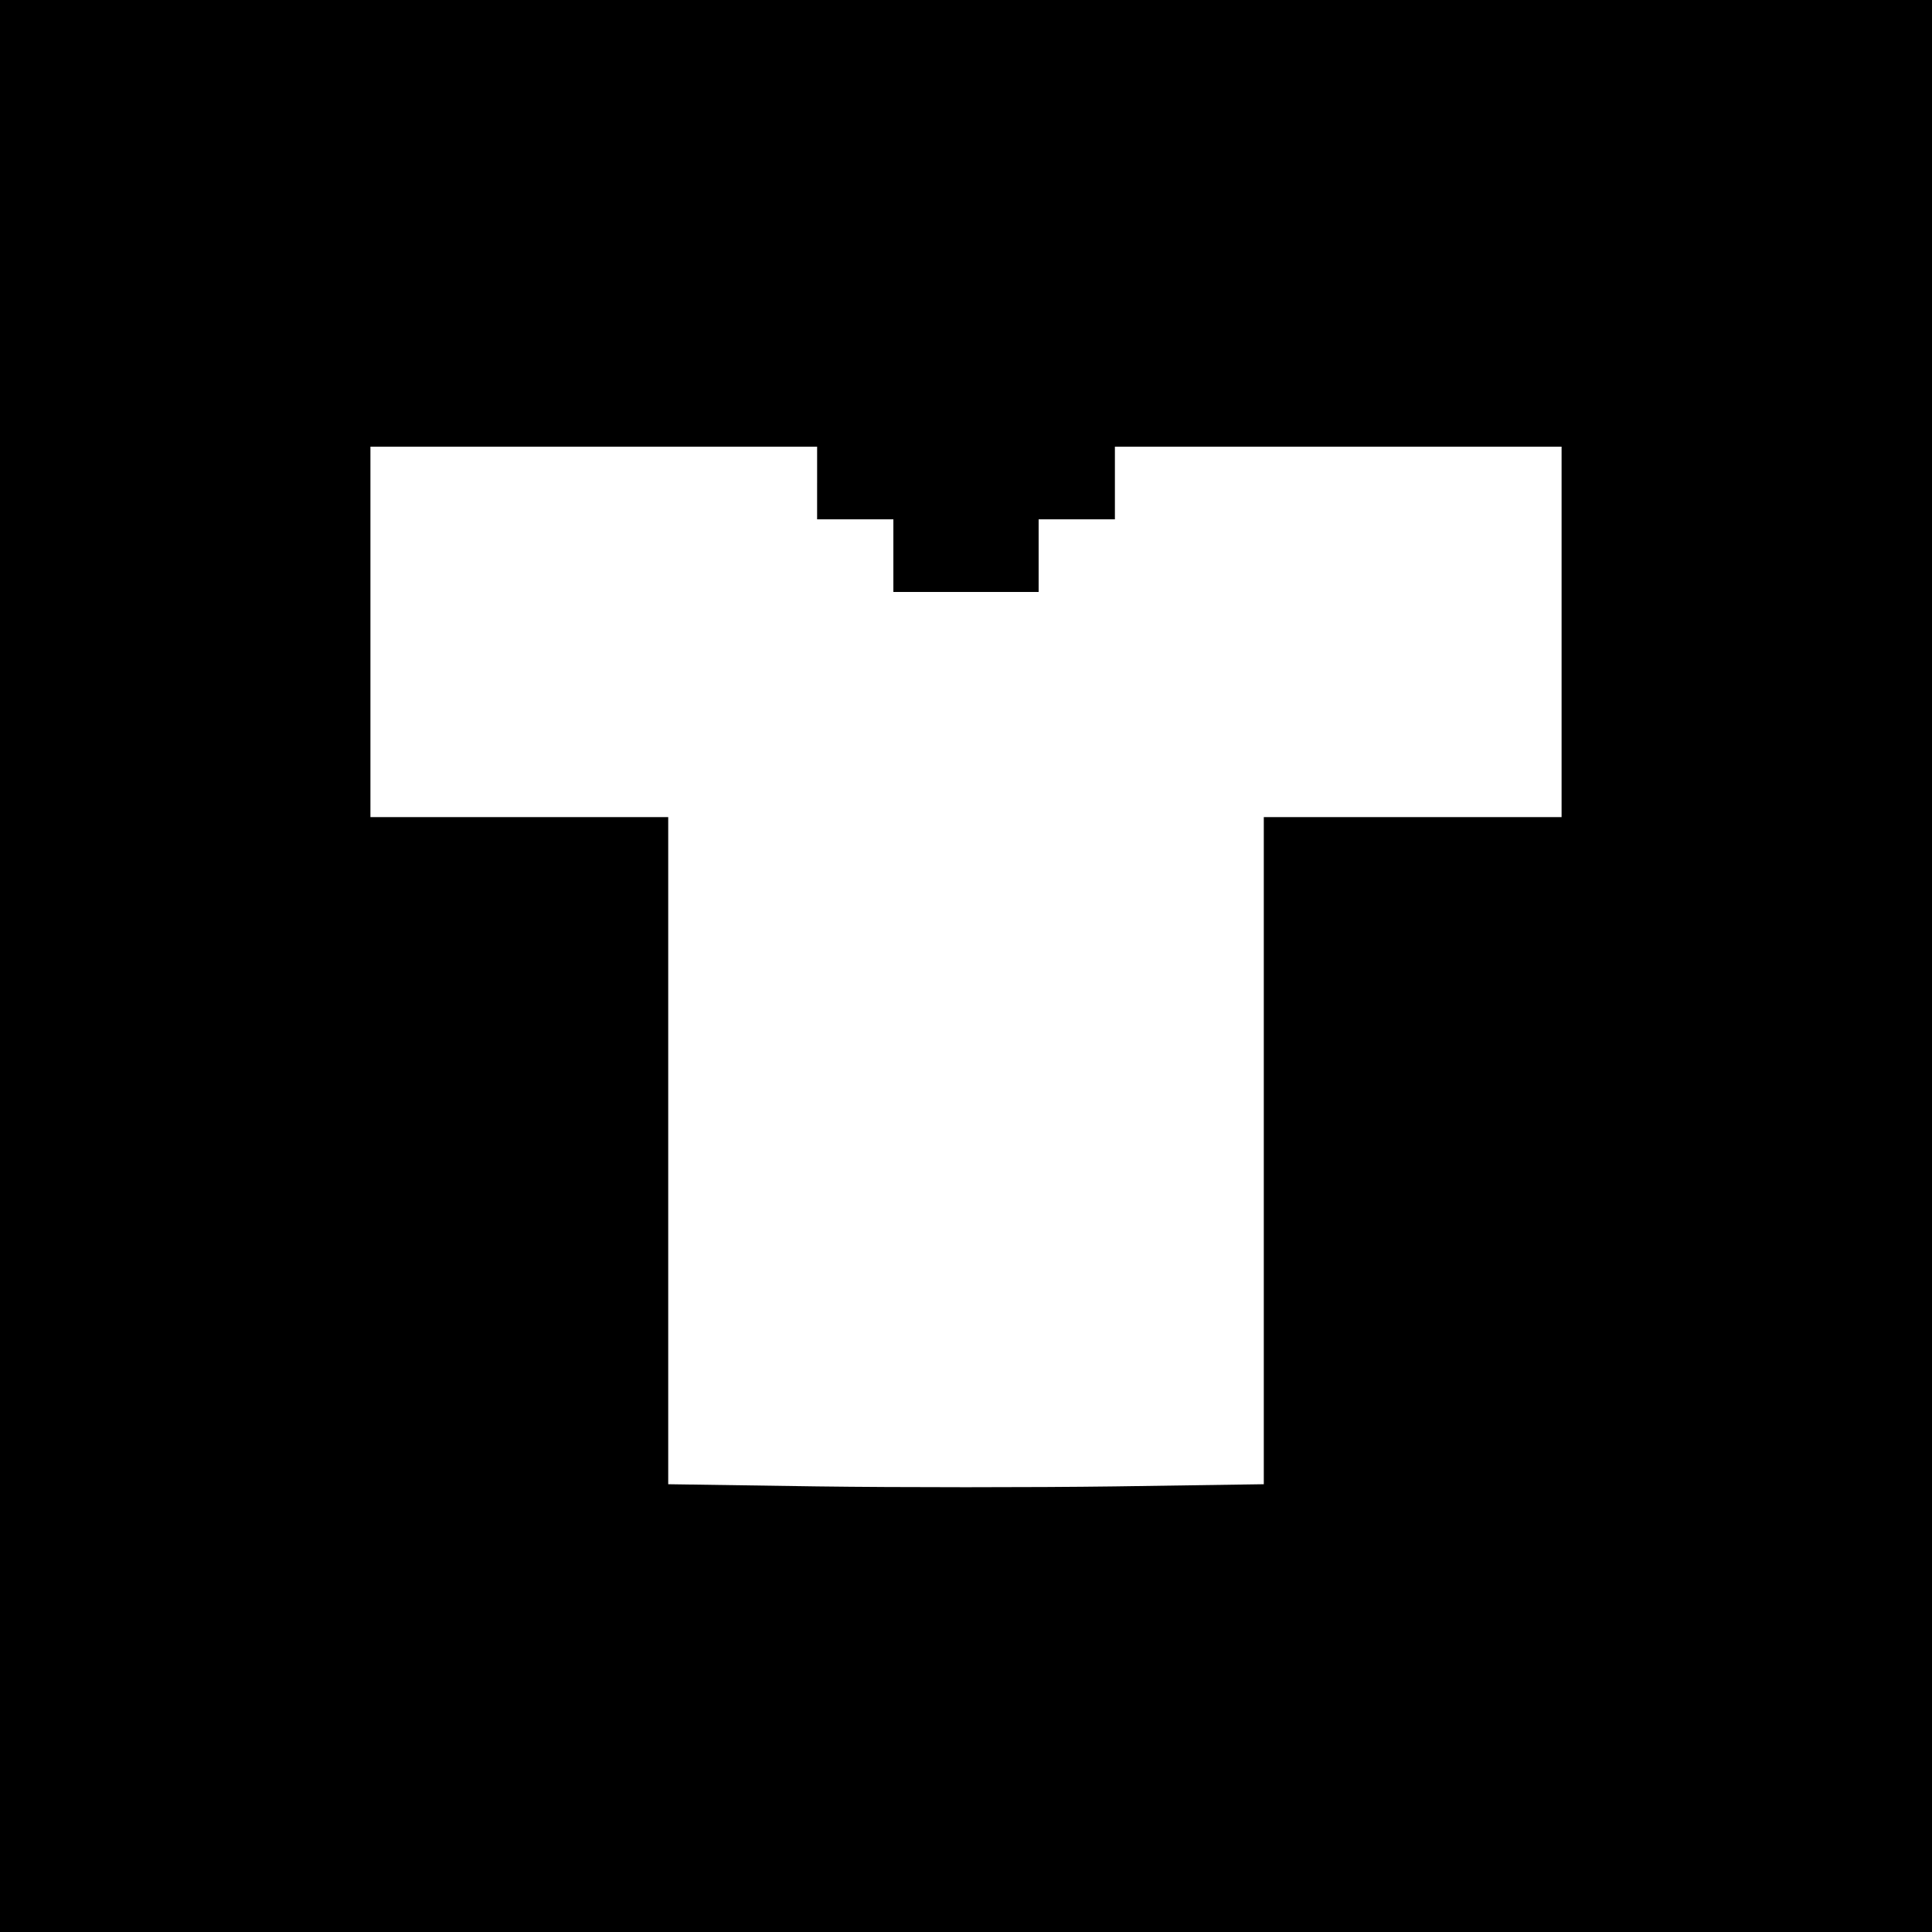
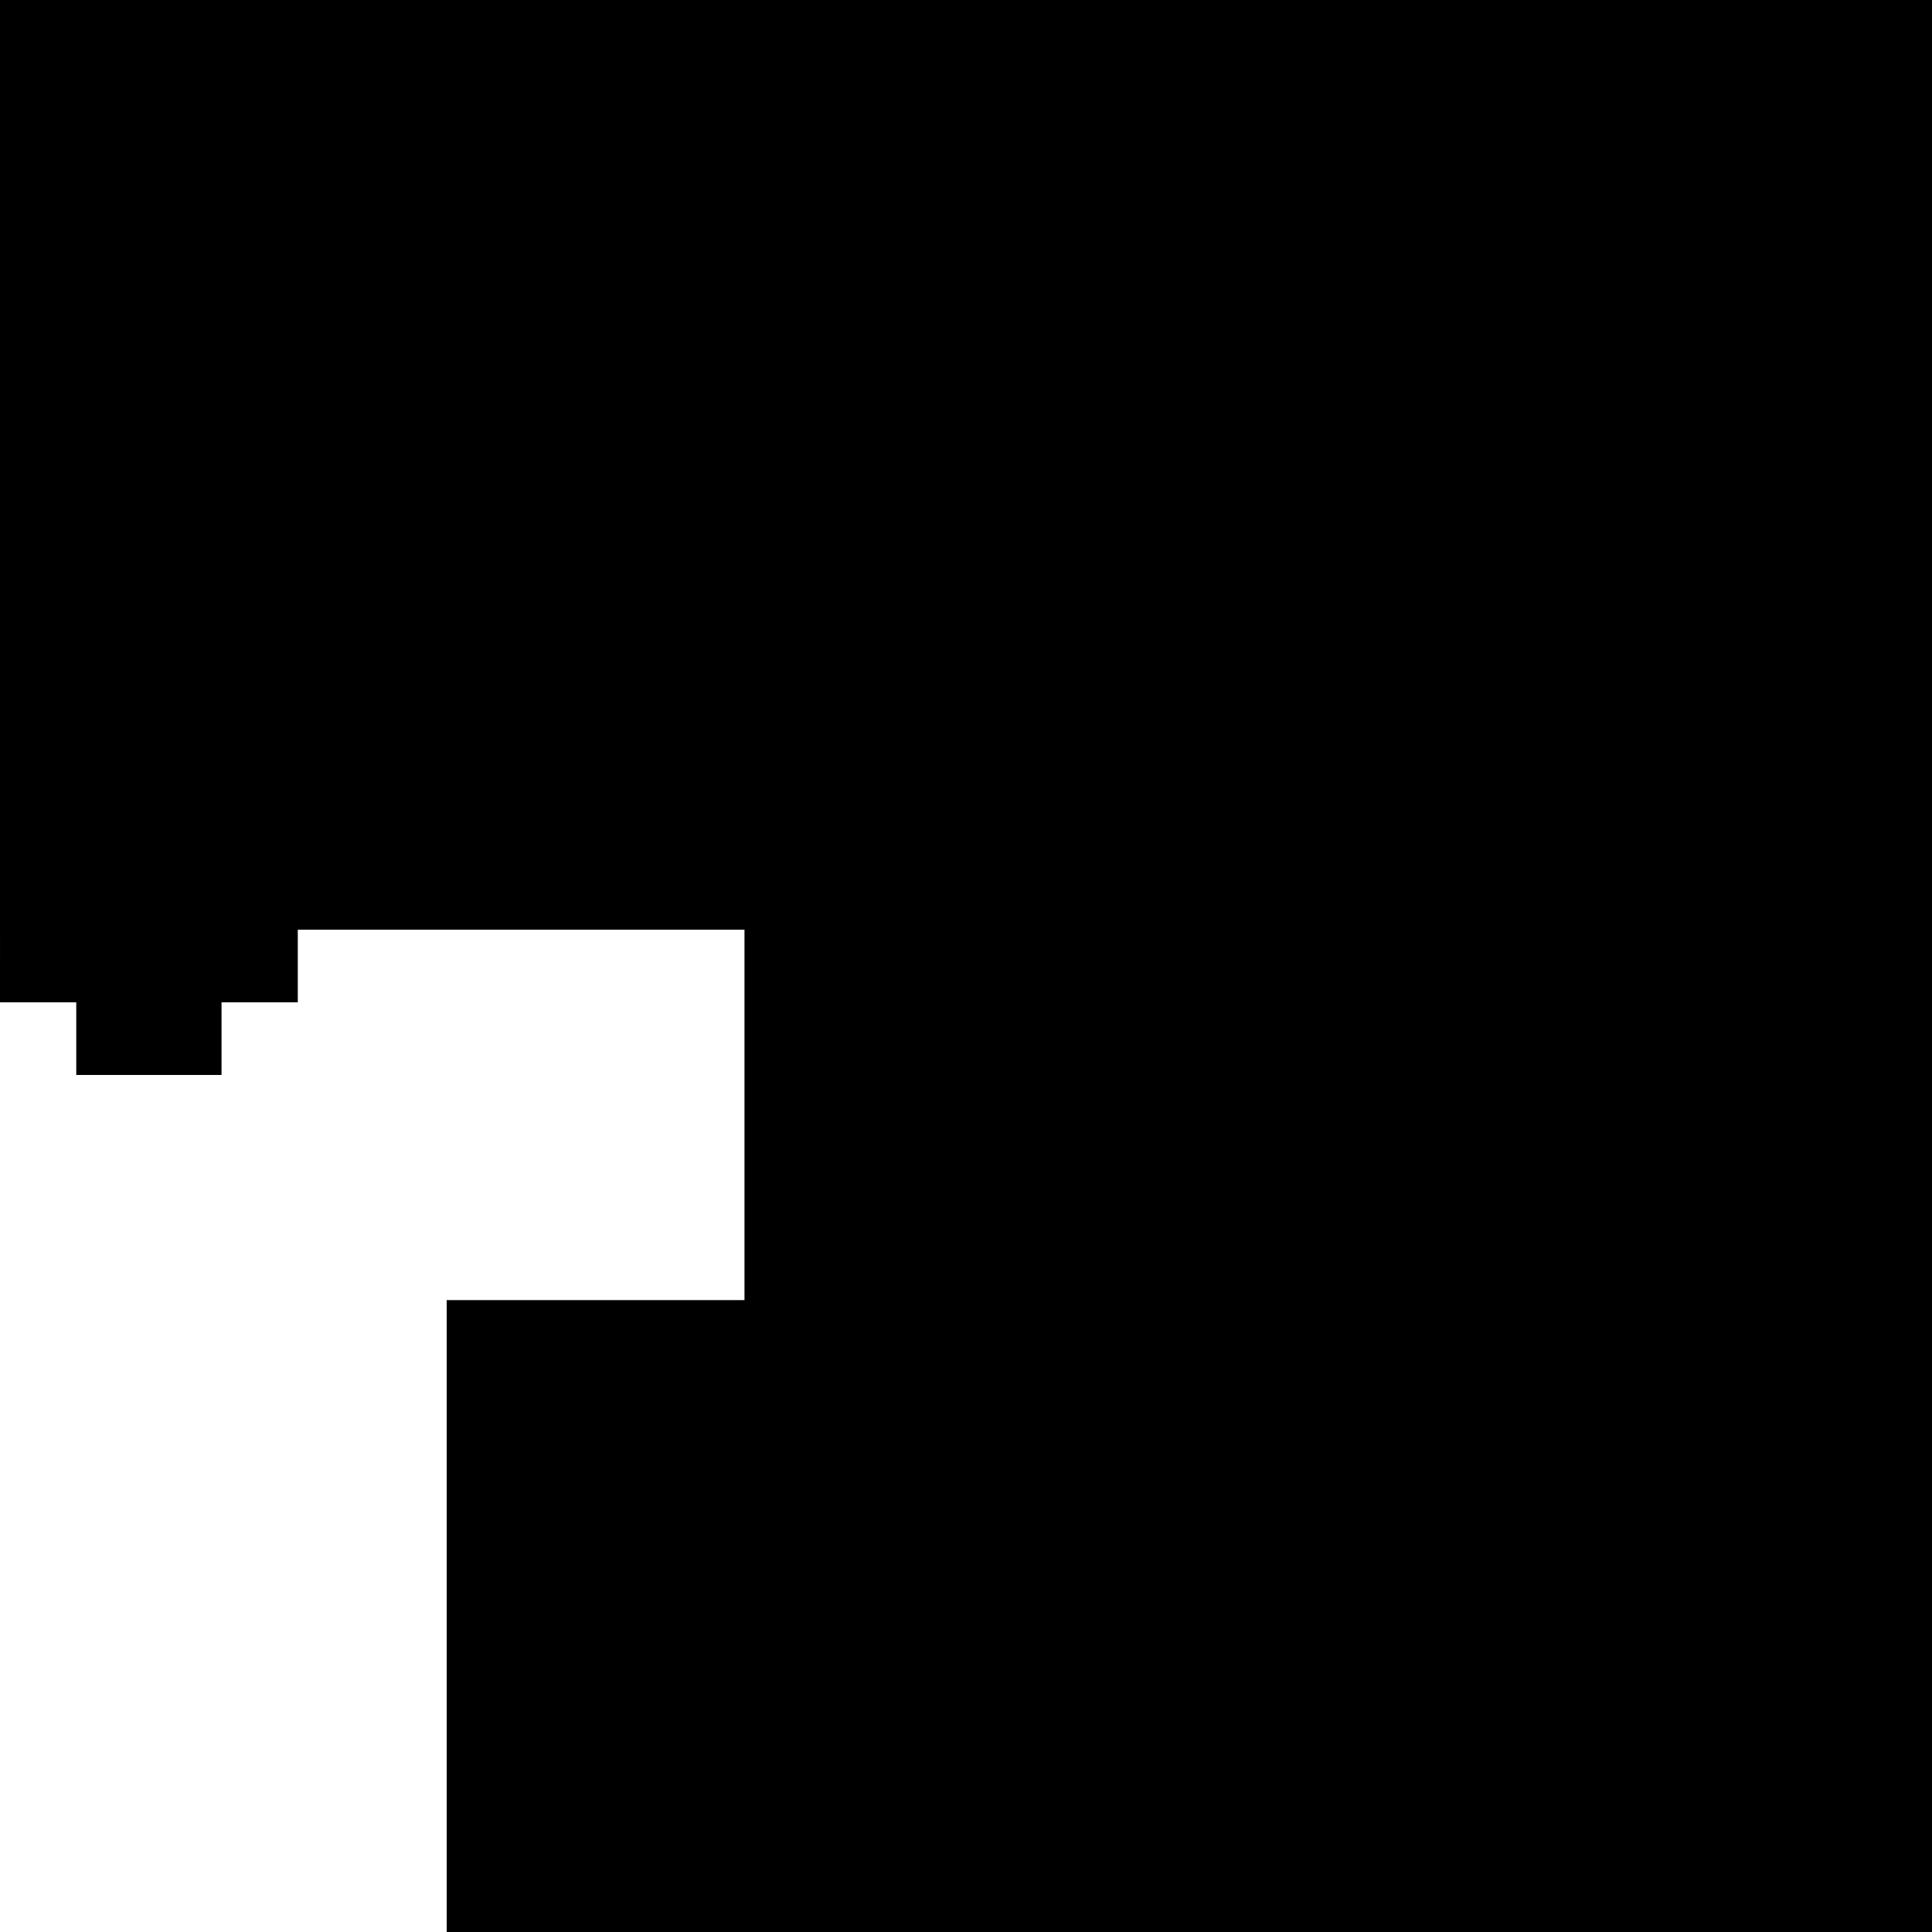
<svg xmlns="http://www.w3.org/2000/svg" version="1.0" width="532pt" height="532pt" viewBox="0 0 532 532" preserveAspectRatio="xMidYMid meet">
  <g transform="translate(0,532) scale(0.1,-0.1)" fill="#000000" stroke="none">
-     <path d="M0 2660 l0 -2660 2660 0 2660 0 0 2660 0 2660 -2660 0 -2660 0 0 -2660z m2250 1330 l0 -100 105 0 105 0 0 -100 0 -100 200 0 200 0 0 100 0 100 105 0 105 0 0 100 0 100 615 0 615 0 0 -510 0 -510 -410 0 -410 0 0 -918 0 -919 -410 -6 c-226 -3 -595 -3 -820 0 l-410 6 0 919 0 918 -410 0 -410 0 0 510 0 510 615 0 615 0 0 -100z" />
+     <path d="M0 2660 l0 -2660 2660 0 2660 0 0 2660 0 2660 -2660 0 -2660 0 0 -2660z l0 -100 105 0 105 0 0 -100 0 -100 200 0 200 0 0 100 0 100 105 0 105 0 0 100 0 100 615 0 615 0 0 -510 0 -510 -410 0 -410 0 0 -918 0 -919 -410 -6 c-226 -3 -595 -3 -820 0 l-410 6 0 919 0 918 -410 0 -410 0 0 510 0 510 615 0 615 0 0 -100z" />
  </g>
</svg>